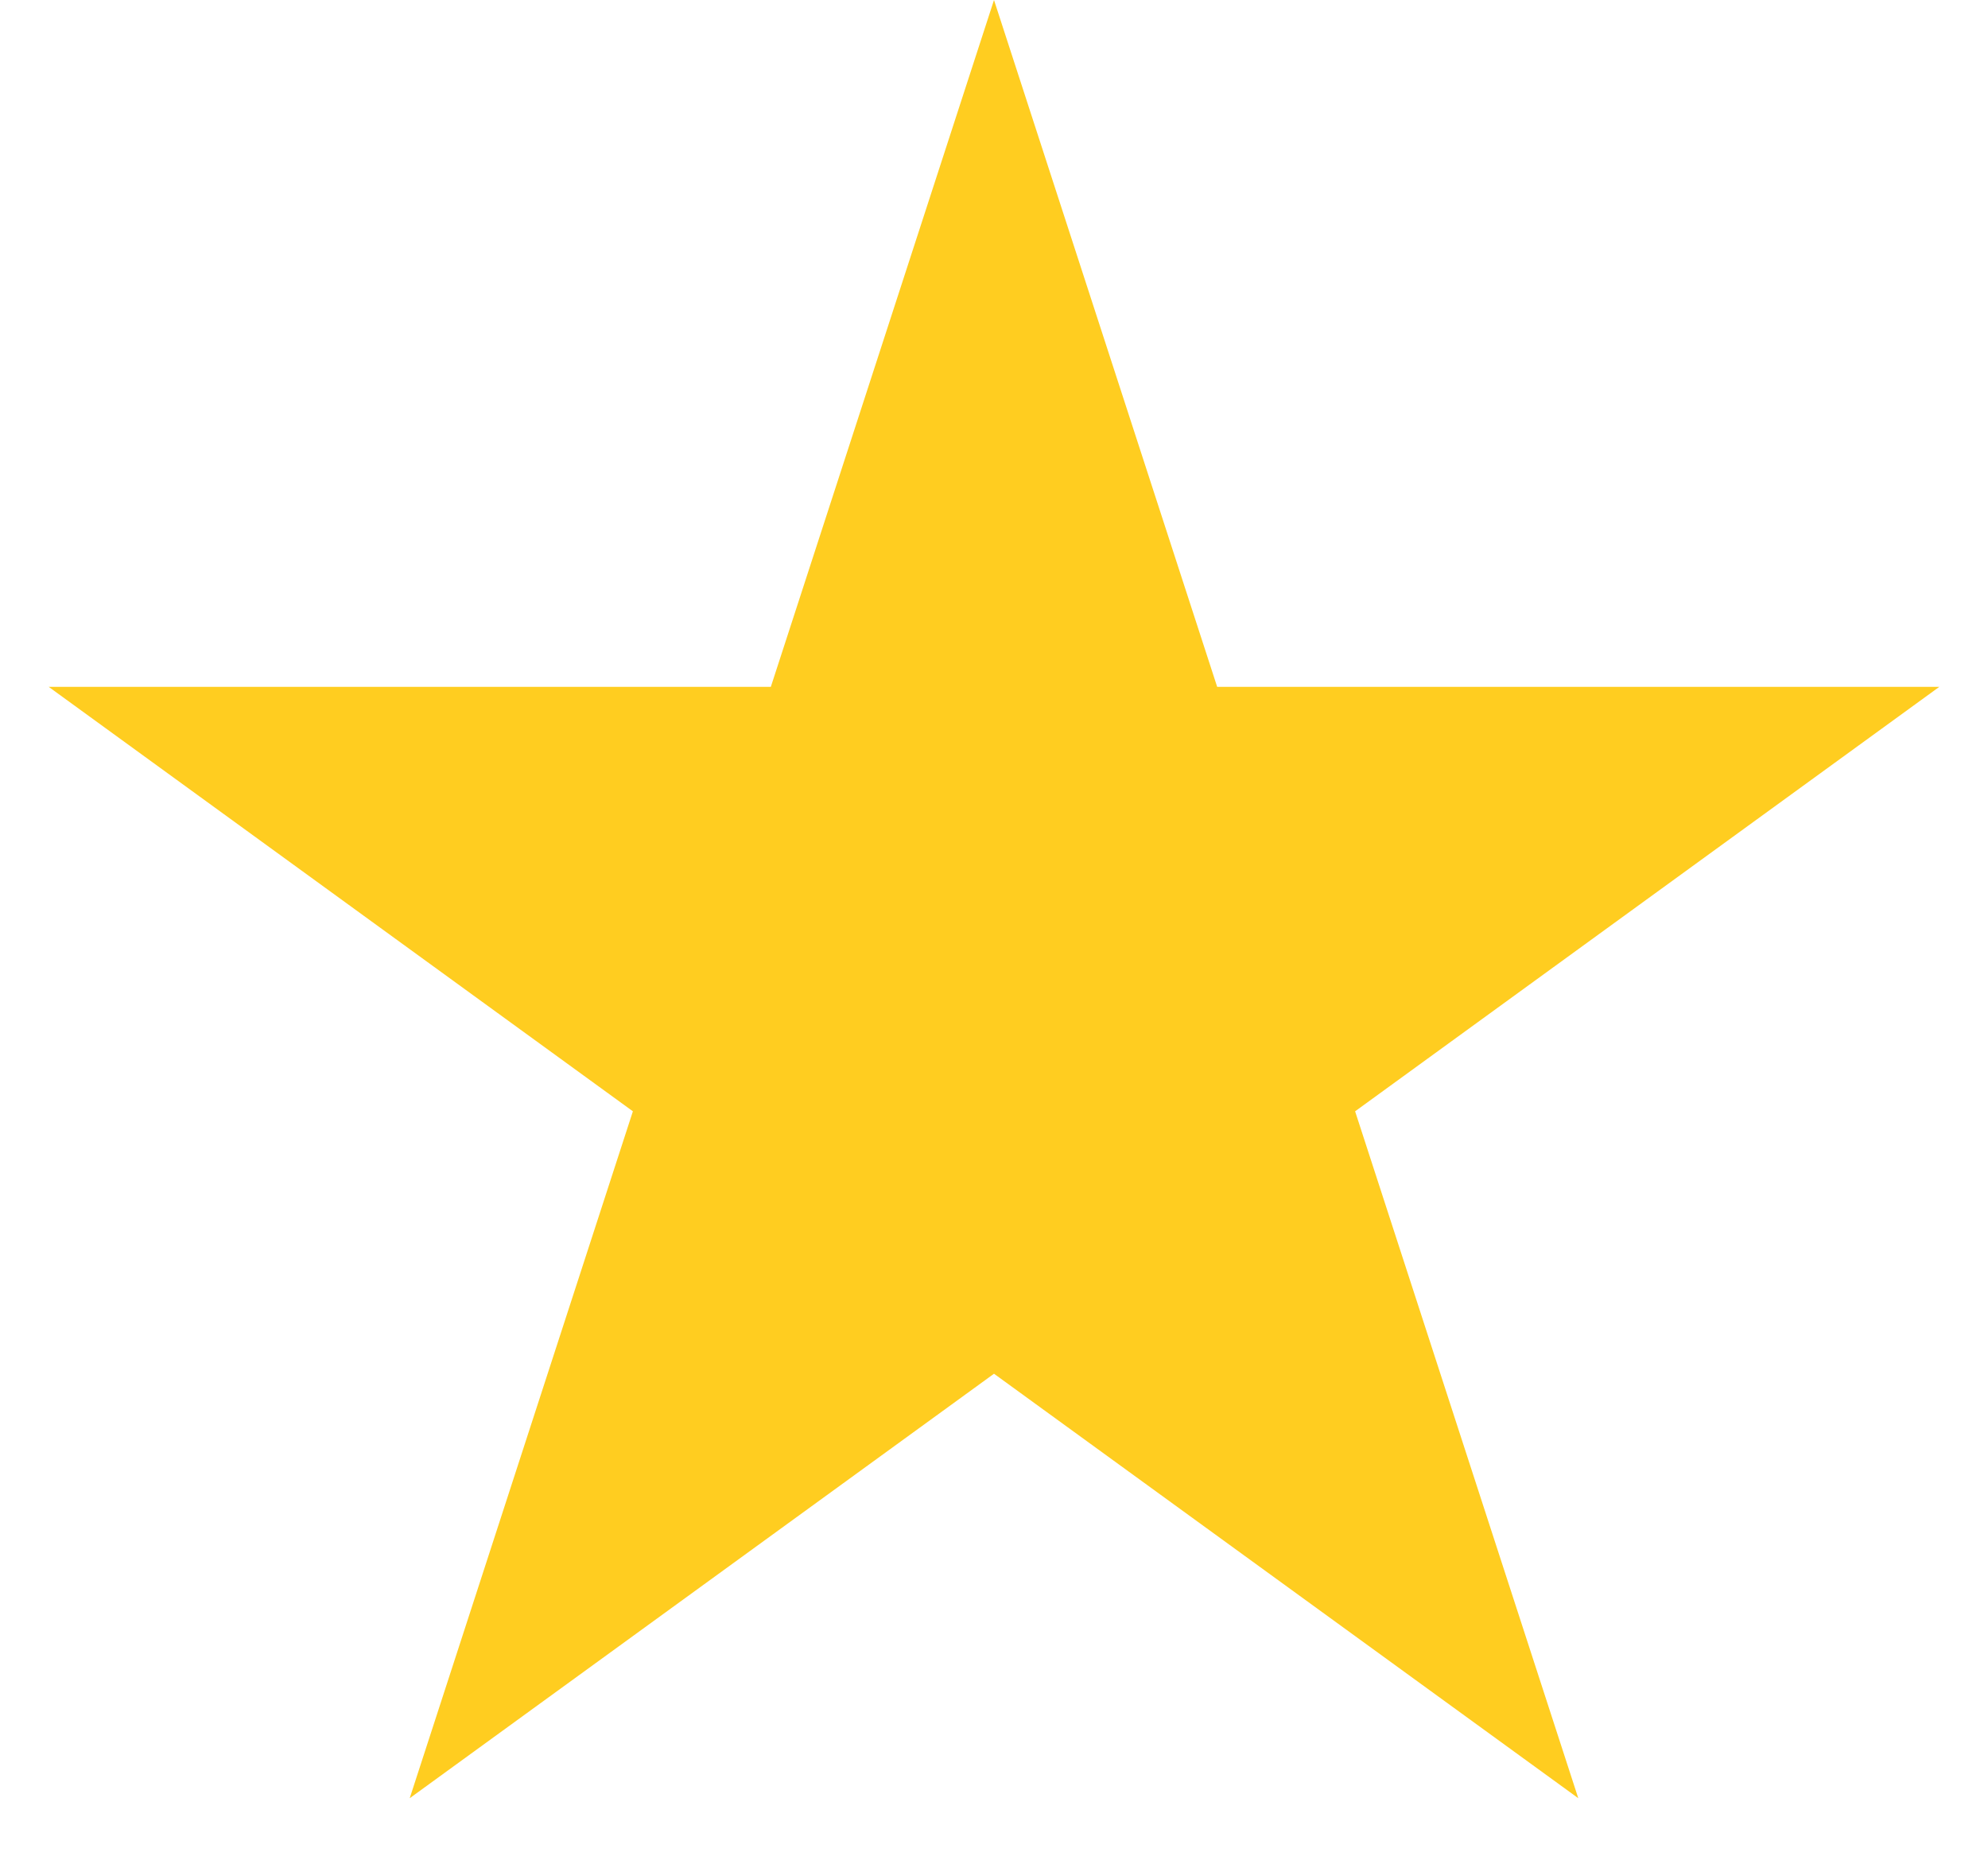
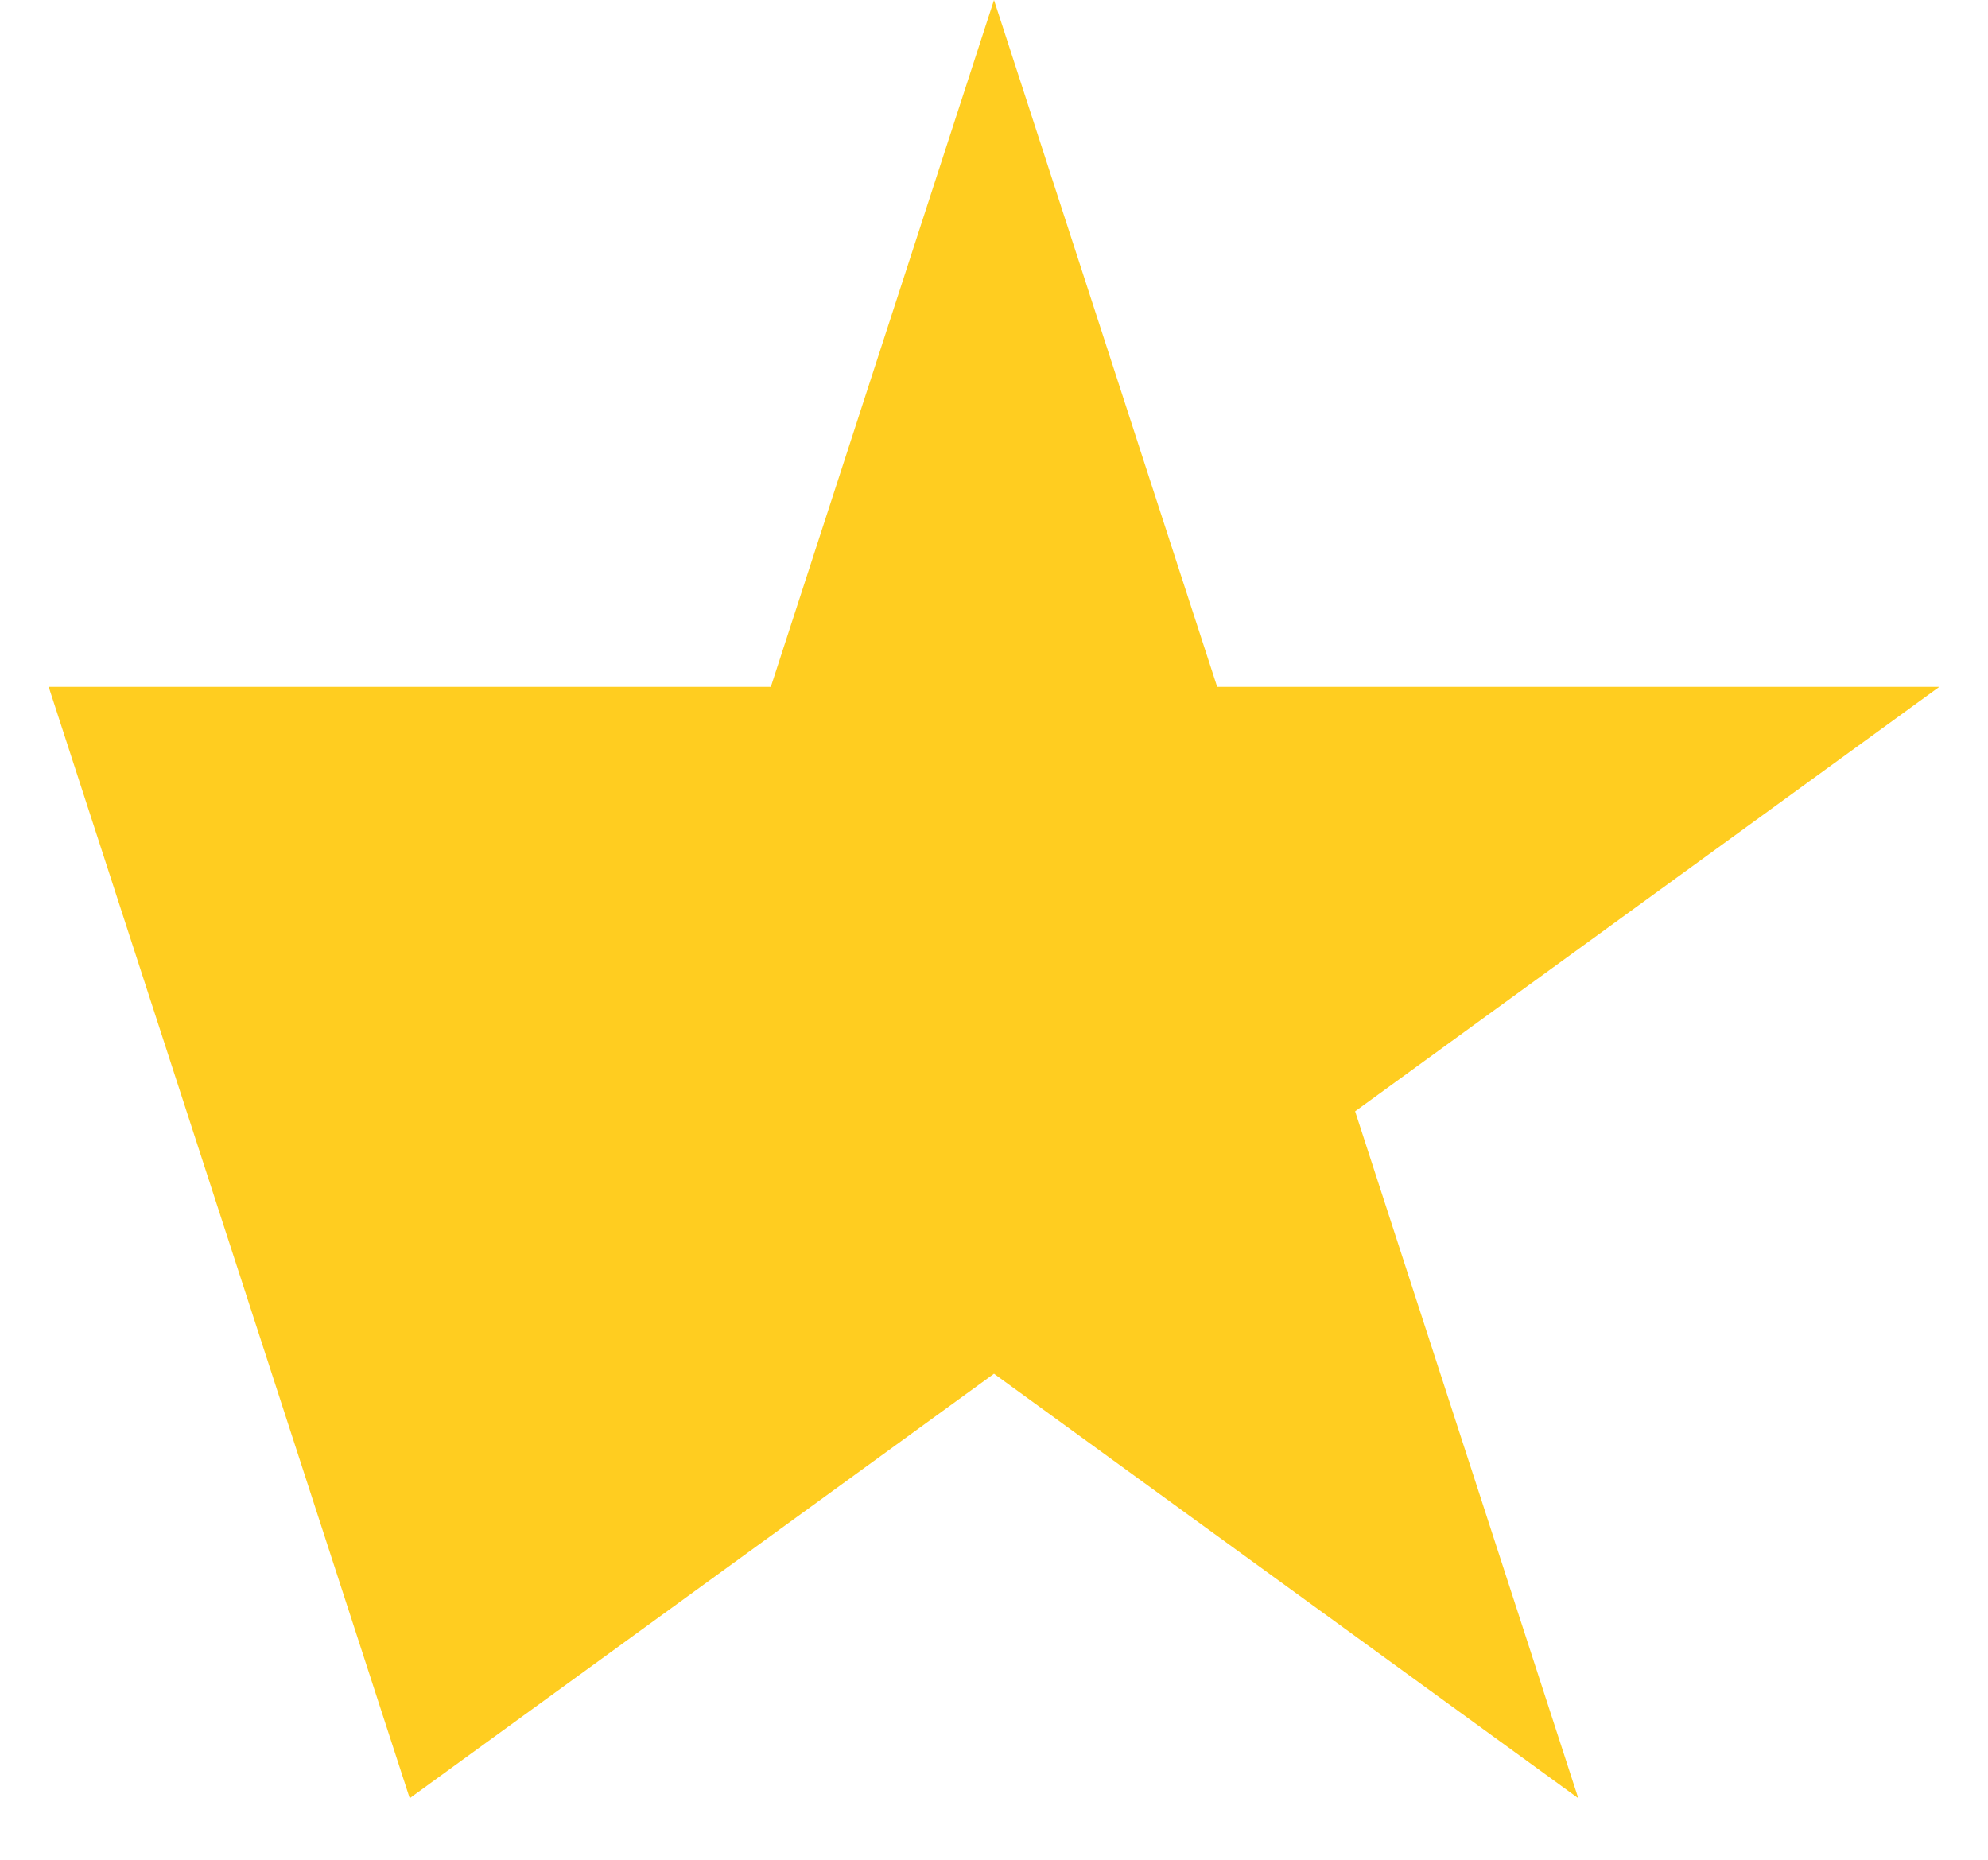
<svg xmlns="http://www.w3.org/2000/svg" width="31" height="29" viewBox="0 0 31 29" fill="none">
-   <path d="M15.5 0L18.98 10.71H30.241L21.131 17.329L24.611 28.04L15.5 21.421L6.389 28.04L9.869 17.329L0.759 10.71H12.02L15.5 0Z" fill="#FFCD20" />
+   <path d="M15.5 0L18.98 10.71H30.241L21.131 17.329L24.611 28.04L15.5 21.421L6.389 28.04L0.759 10.71H12.02L15.5 0Z" fill="#FFCD20" />
</svg>